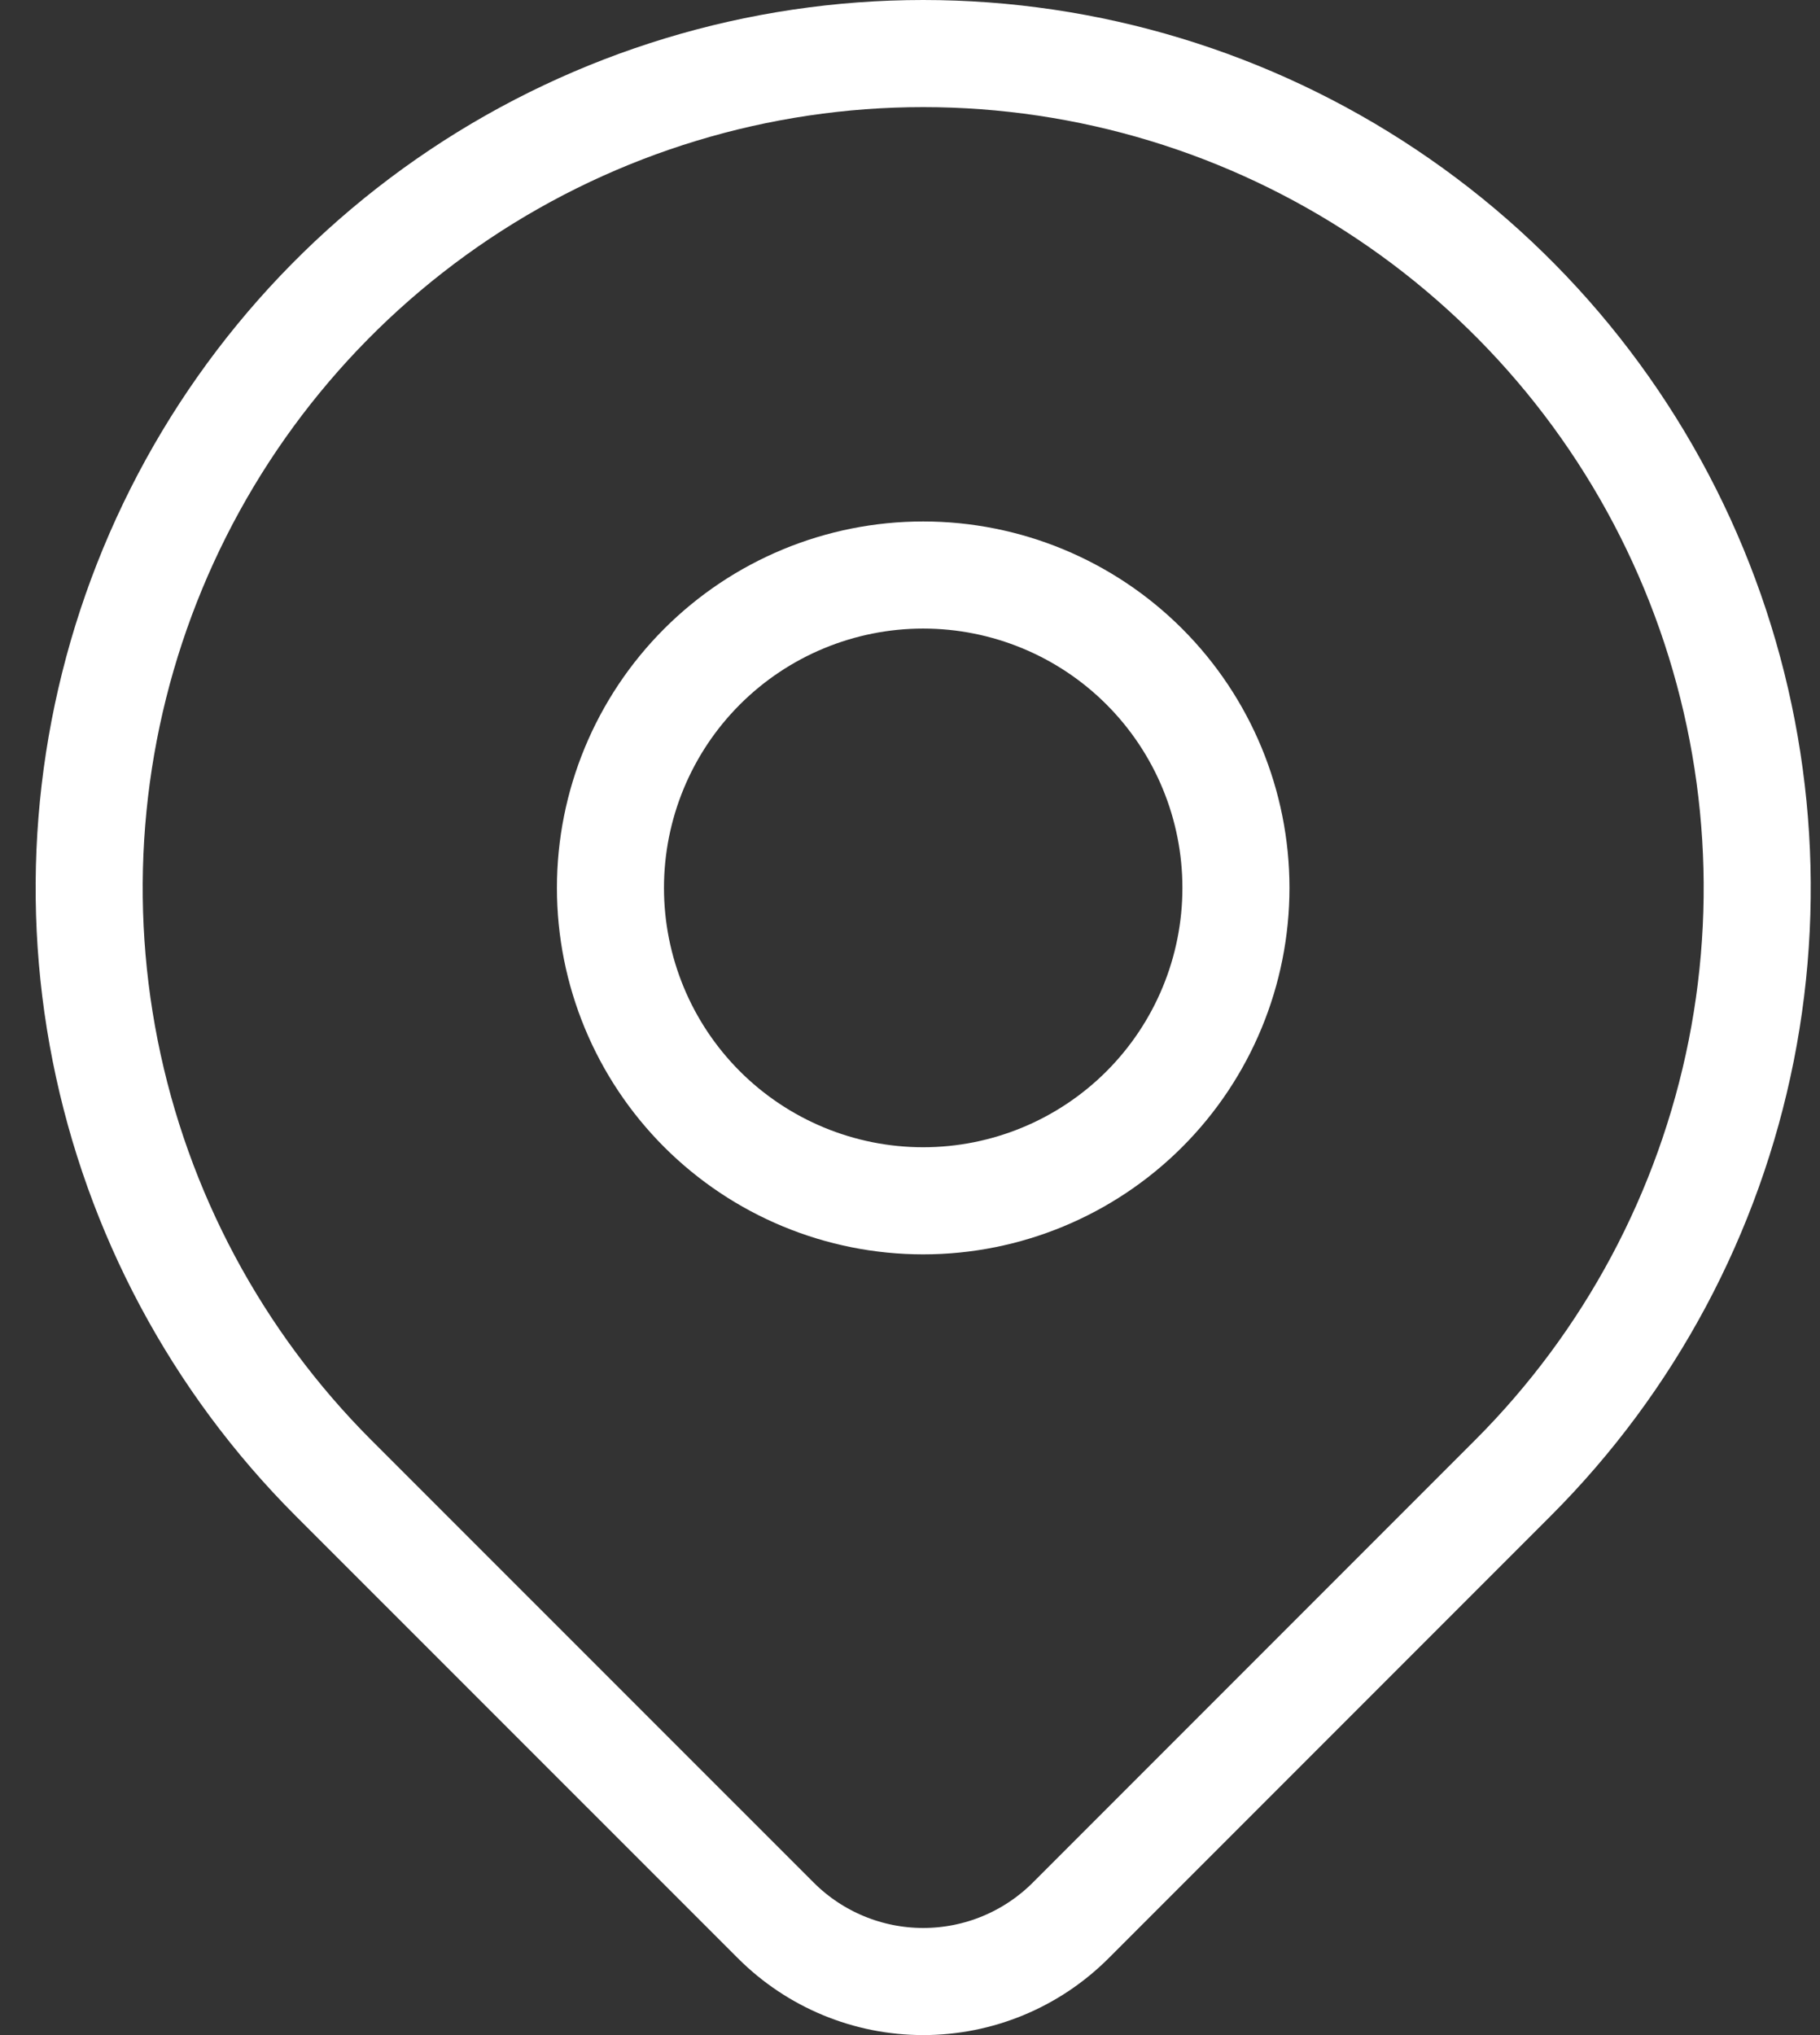
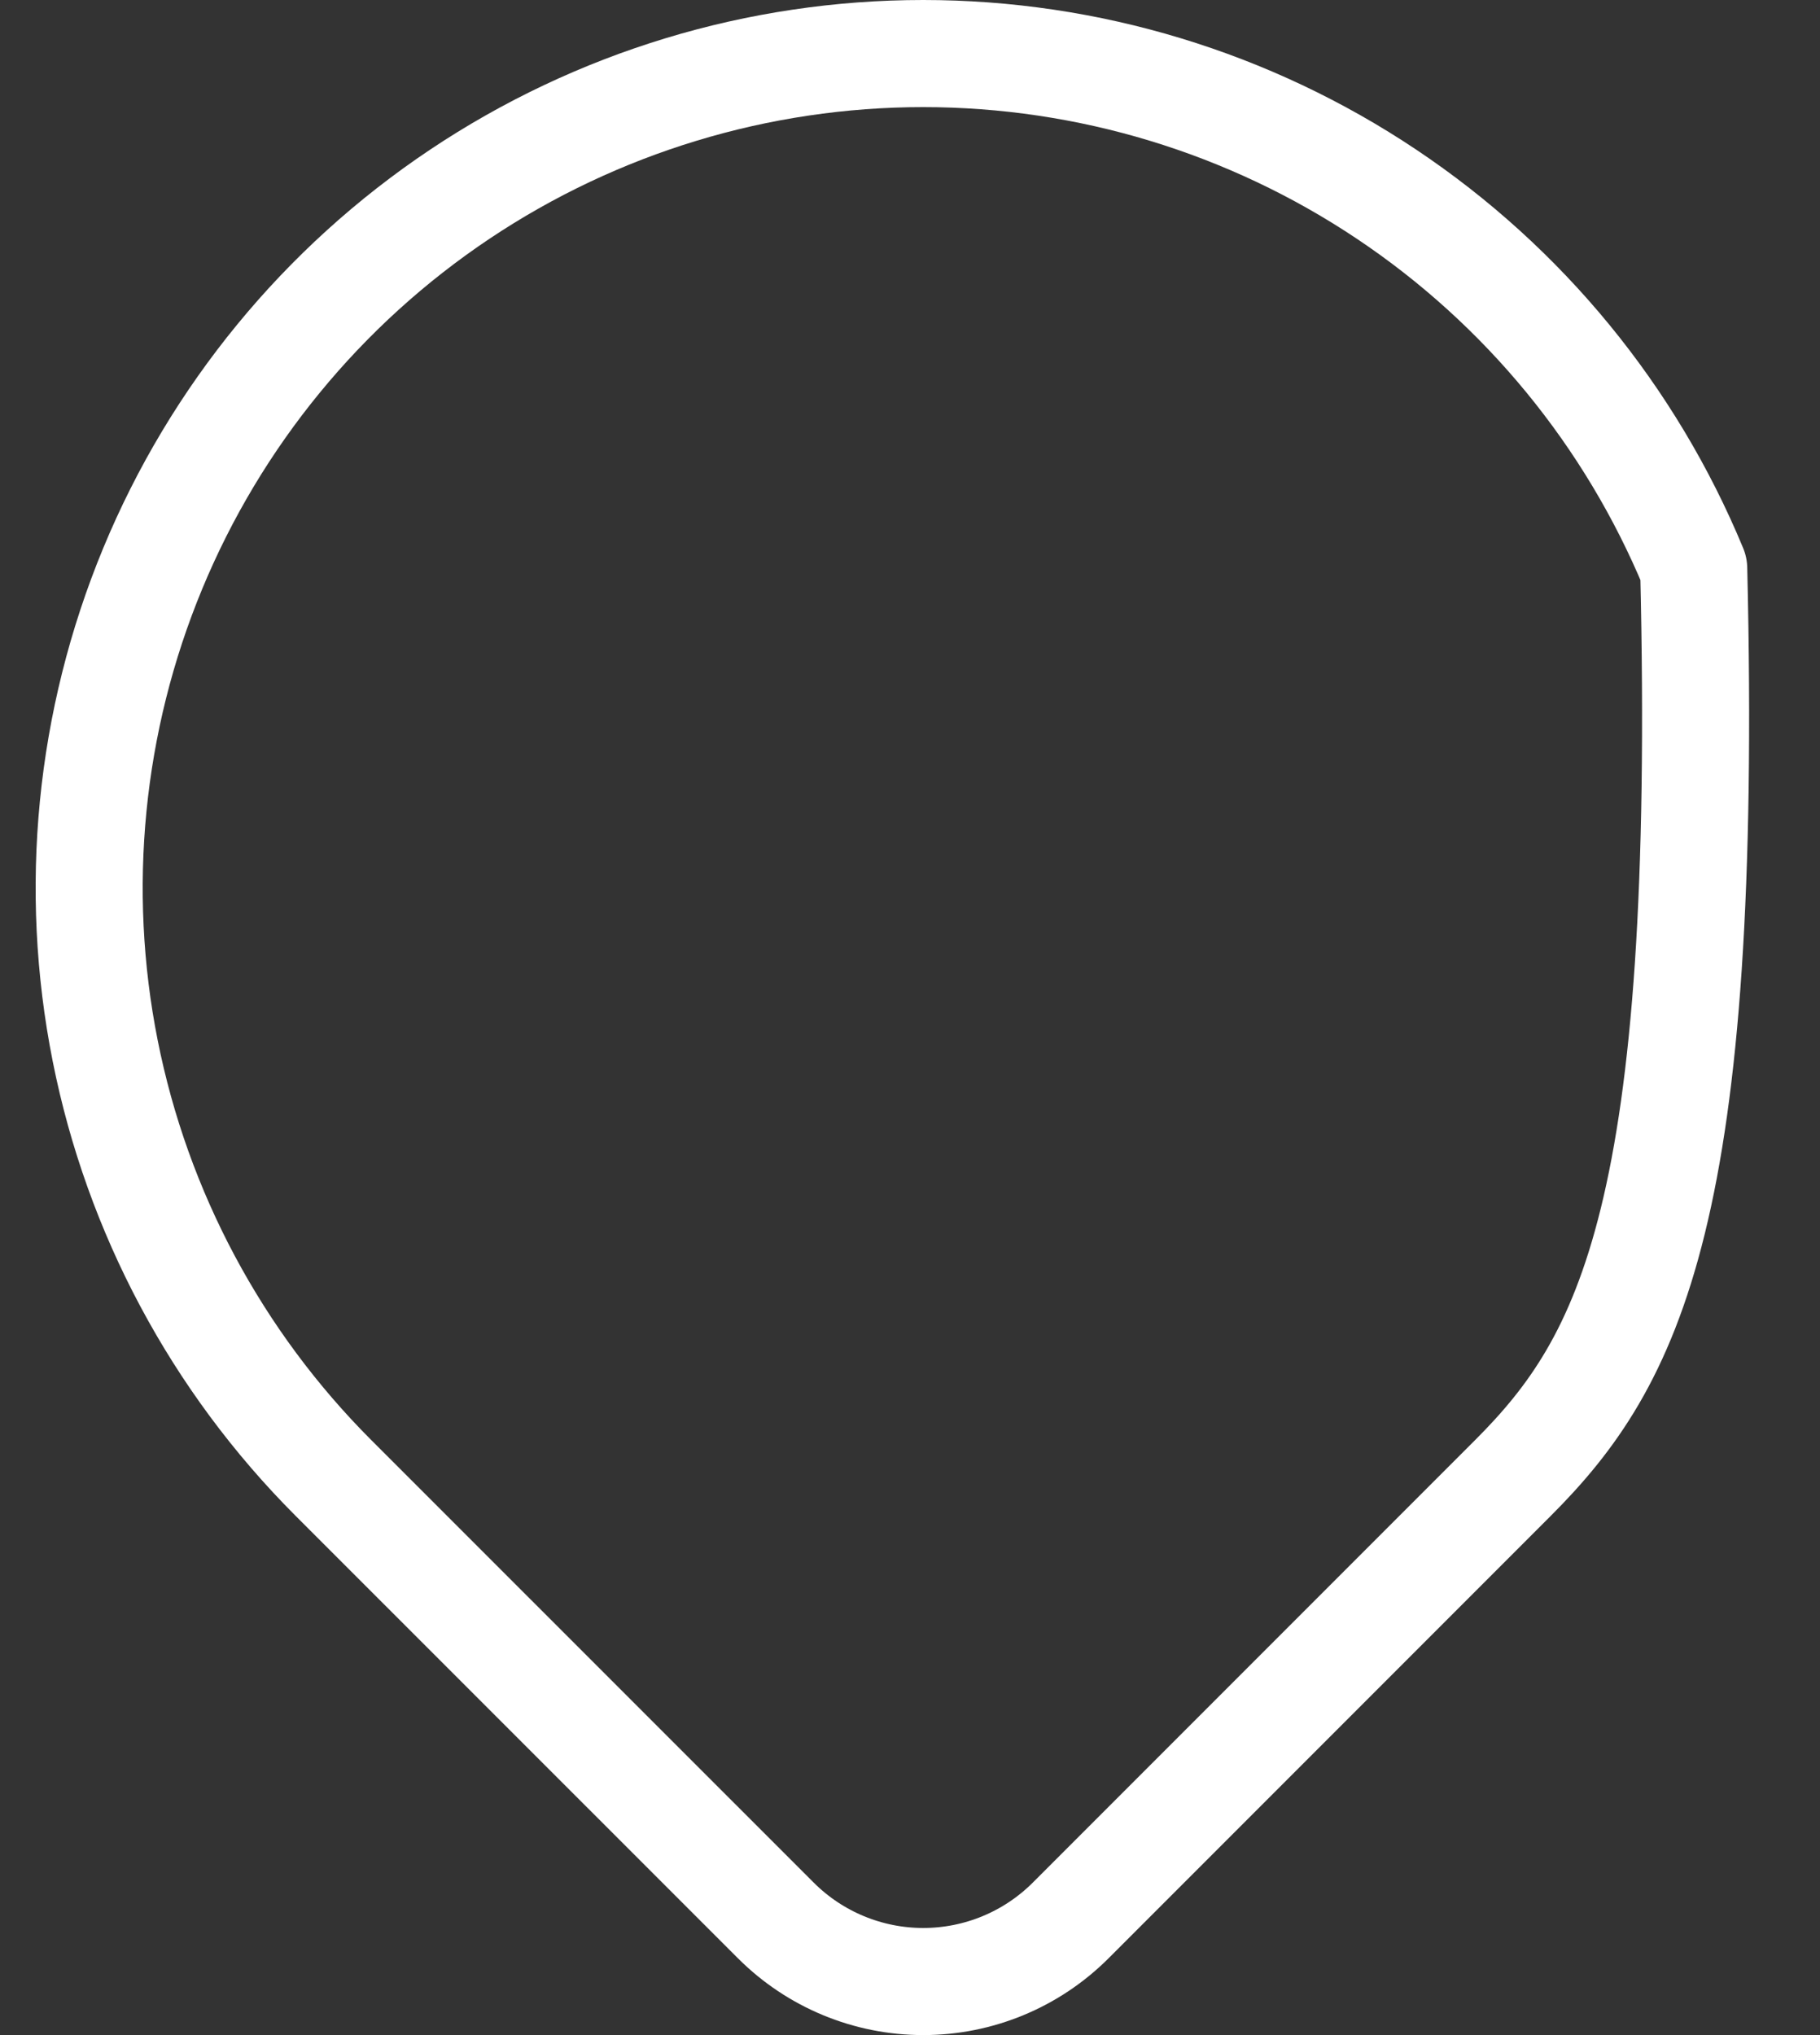
<svg xmlns="http://www.w3.org/2000/svg" width="34" height="38" viewBox="0 0 34 38" fill="none">
  <rect x="0" y="0" width="34" height="38" fill="#333333" stroke="none" />
-   <path d="M11.404 16.579C11.404 18.129 12.019 19.615 13.115 20.711C14.211 21.806 15.697 22.422 17.246 22.422C18.796 22.422 20.282 21.806 21.378 20.711C22.474 19.615 23.089 18.129 23.089 16.579C23.089 15.03 22.474 13.544 21.378 12.448C20.282 11.352 18.796 10.737 17.246 10.737C15.697 10.737 14.211 11.352 13.115 12.448C12.019 13.544 11.404 15.03 11.404 16.579Z" stroke="white" stroke-width="2" stroke-linecap="round" stroke-linejoin="round" />
-   <path d="M28.264 27.597L20 35.861C19.27 36.59 18.28 37 17.247 37C16.215 37 15.225 36.59 14.495 35.861L6.229 27.597C4.05 25.418 2.566 22.642 1.965 19.62C1.364 16.597 1.673 13.465 2.852 10.618C4.031 7.771 6.028 5.338 8.59 3.626C11.153 1.914 14.165 1 17.246 1C20.328 1 23.34 1.914 25.902 3.626C28.465 5.338 30.462 7.771 31.641 10.618C32.82 13.465 33.129 16.597 32.528 19.62C31.926 22.642 30.443 25.418 28.264 27.597Z" stroke="white" stroke-width="2" stroke-linecap="round" stroke-linejoin="round" />
+   <path d="M28.264 27.597L20 35.861C19.27 36.59 18.28 37 17.247 37C16.215 37 15.225 36.59 14.495 35.861L6.229 27.597C4.05 25.418 2.566 22.642 1.965 19.62C1.364 16.597 1.673 13.465 2.852 10.618C4.031 7.771 6.028 5.338 8.59 3.626C11.153 1.914 14.165 1 17.246 1C20.328 1 23.34 1.914 25.902 3.626C28.465 5.338 30.462 7.771 31.641 10.618C31.926 22.642 30.443 25.418 28.264 27.597Z" stroke="white" stroke-width="2" stroke-linecap="round" stroke-linejoin="round" />
</svg>